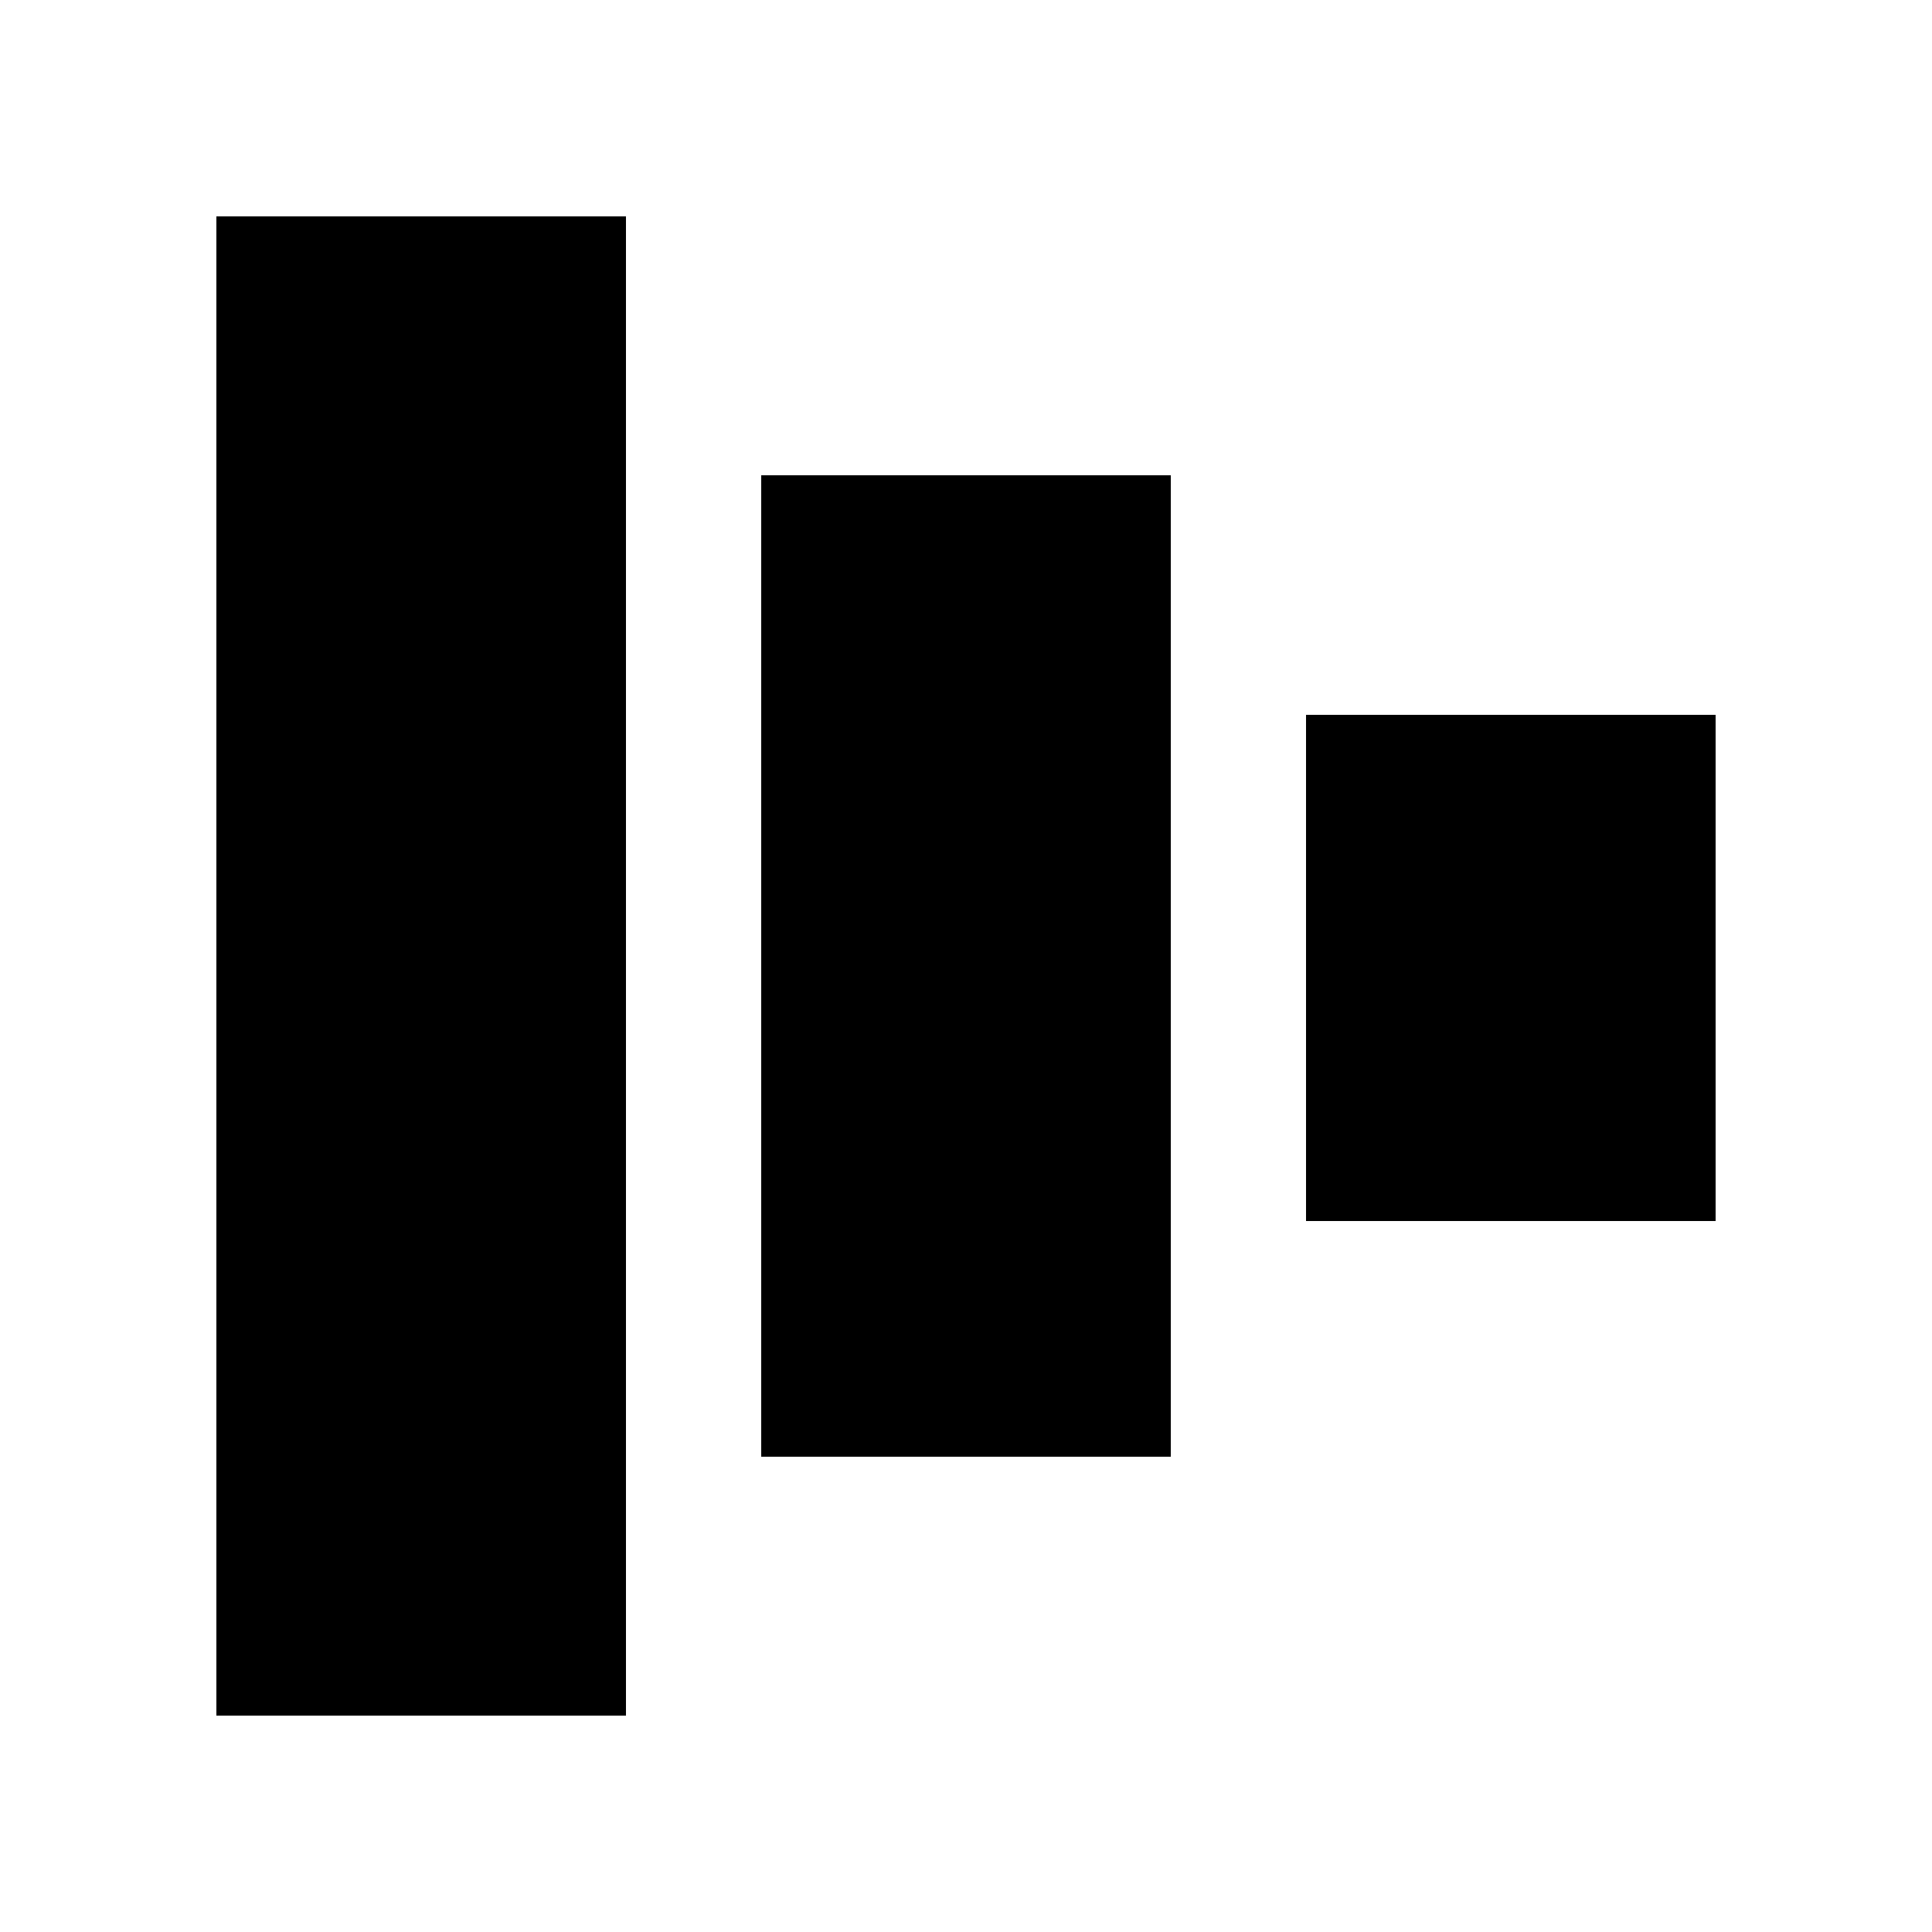
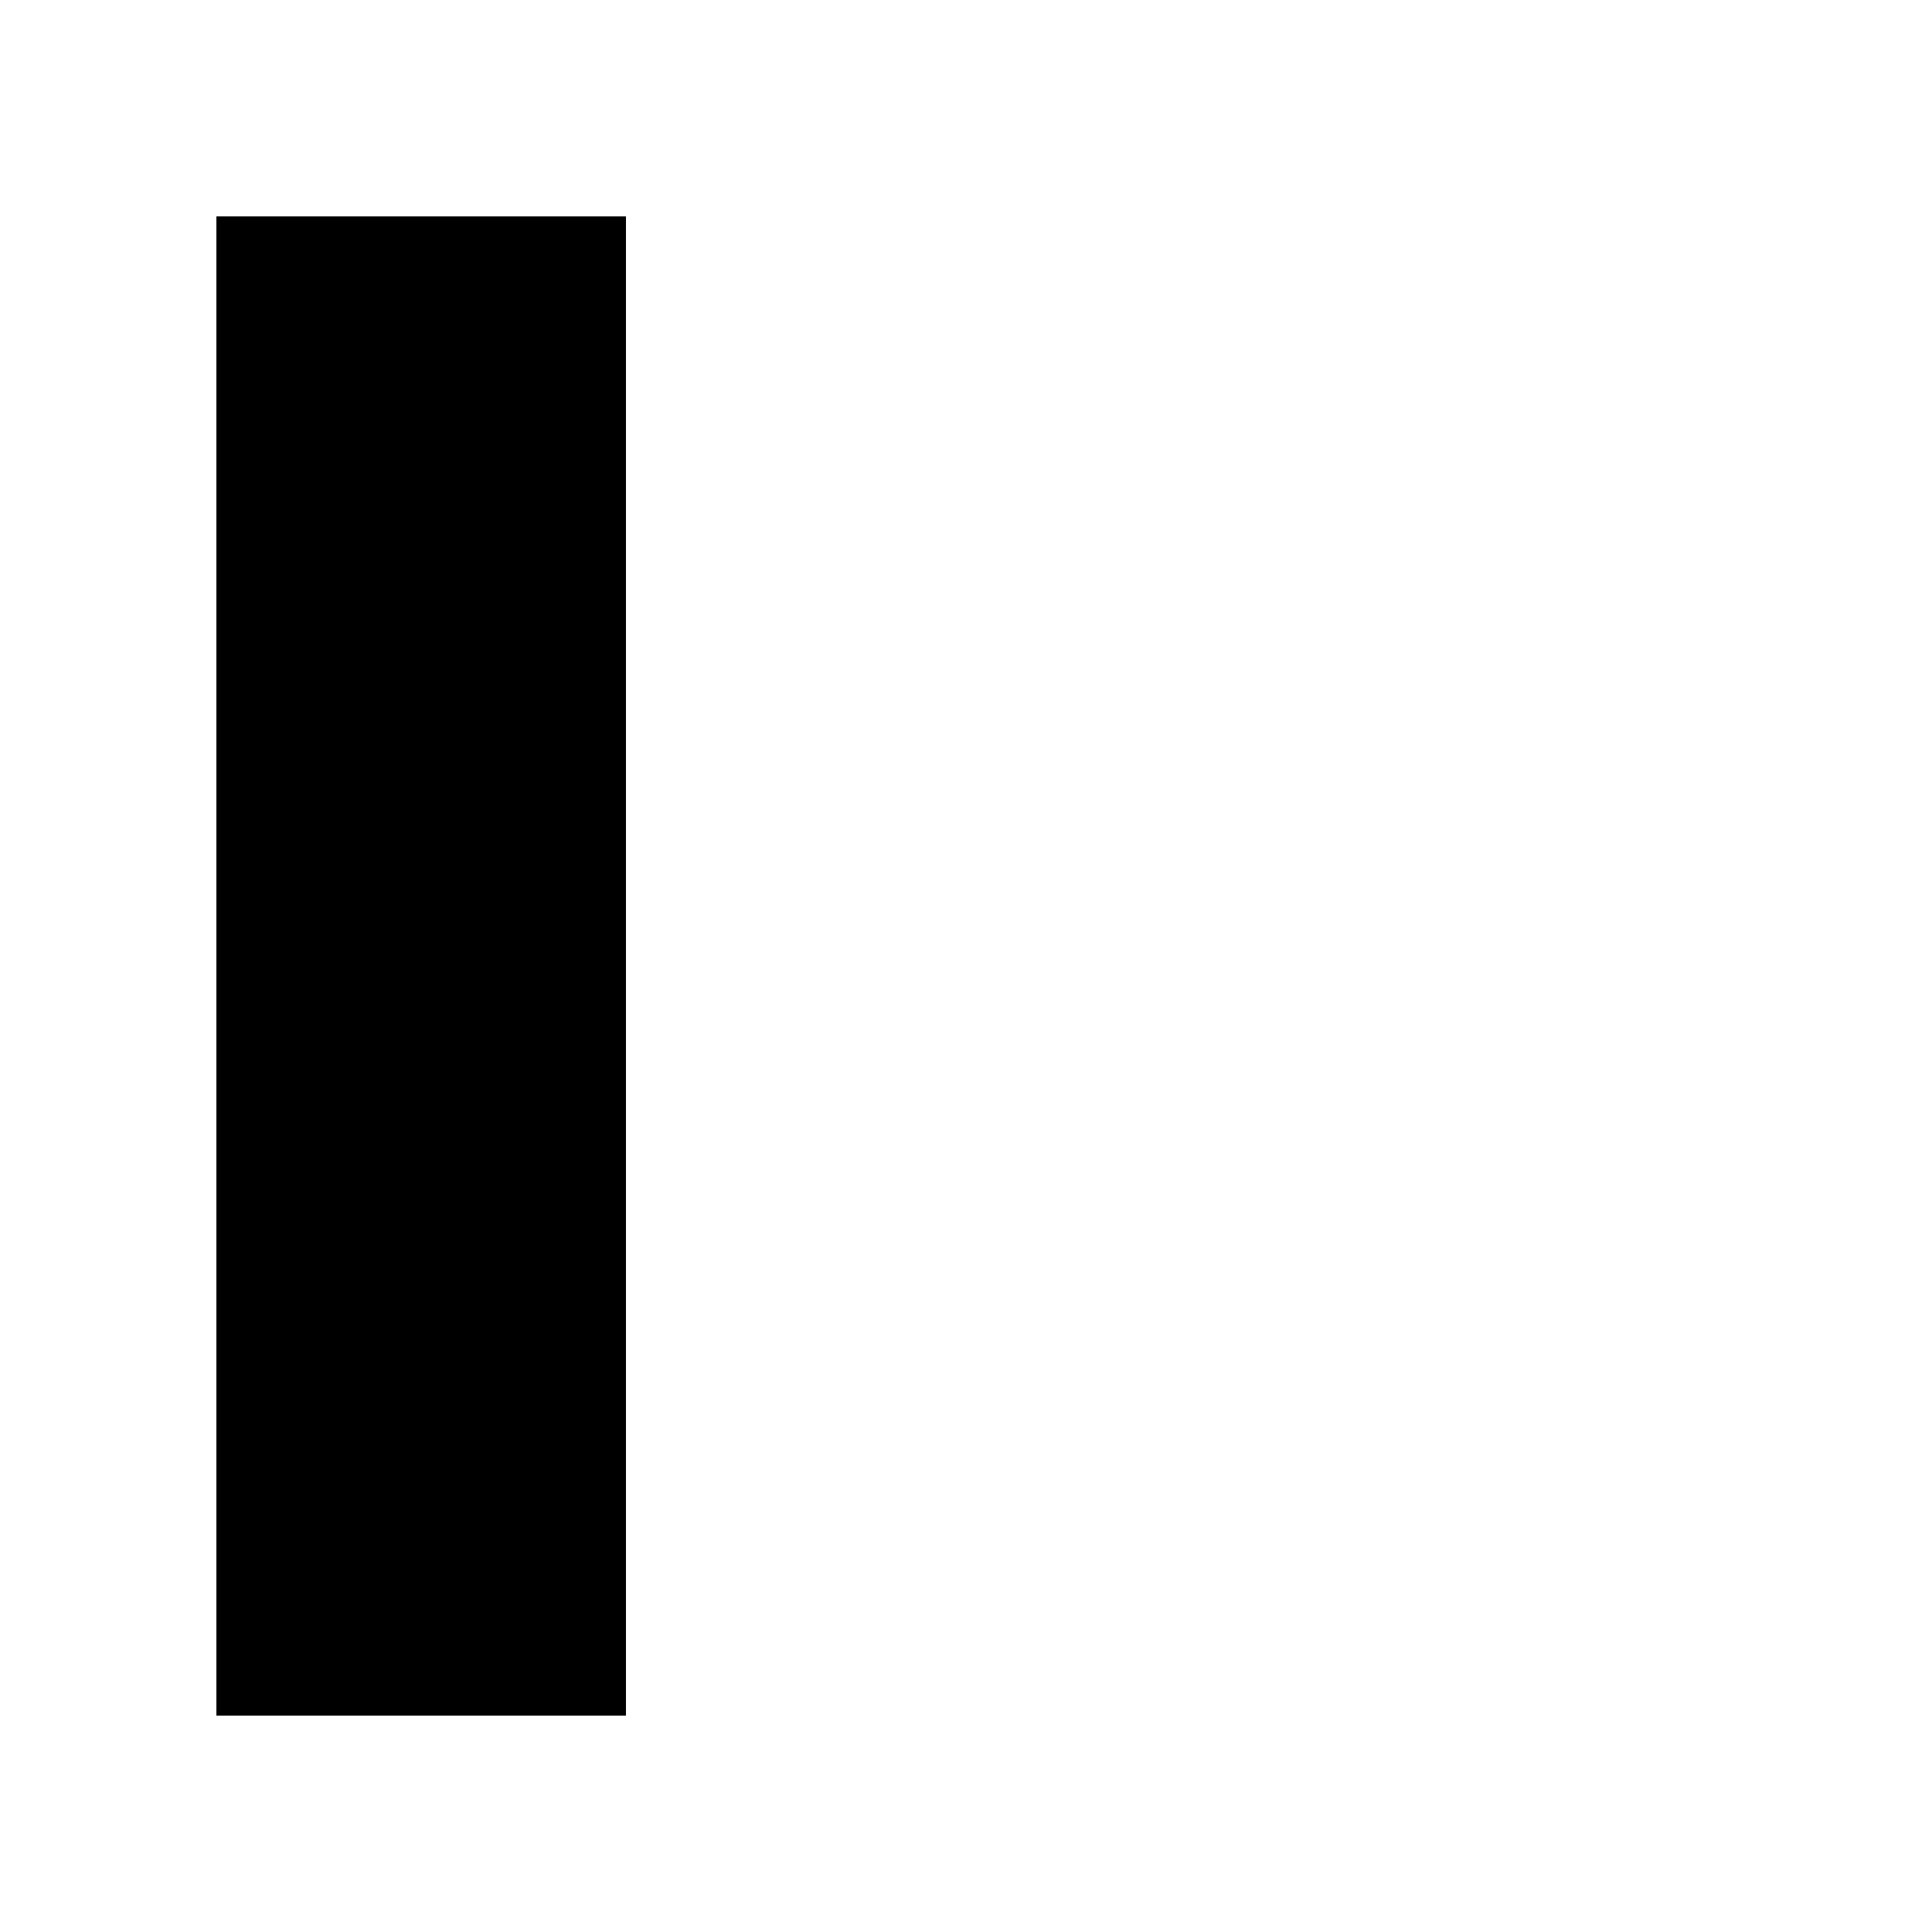
<svg xmlns="http://www.w3.org/2000/svg" version="1.1" id="Layer_1" x="0px" y="0px" viewBox="0 0 50 50" style="enable-background:new 0 0 50 50;" xml:space="preserve">
  <style type="text/css">
	.st0{fill:#007DC2;}
</style>
  <path class="" d="M5.6,44.4V5.6h10.6v38.8H5.6z" />
-   <path class="" d="M33.8,31.6V18.5h10.6v13.1H33.8z" />
-   <path class="" d="M19.7,37.7V12.3h10.6v25.4H19.7z" />
</svg>